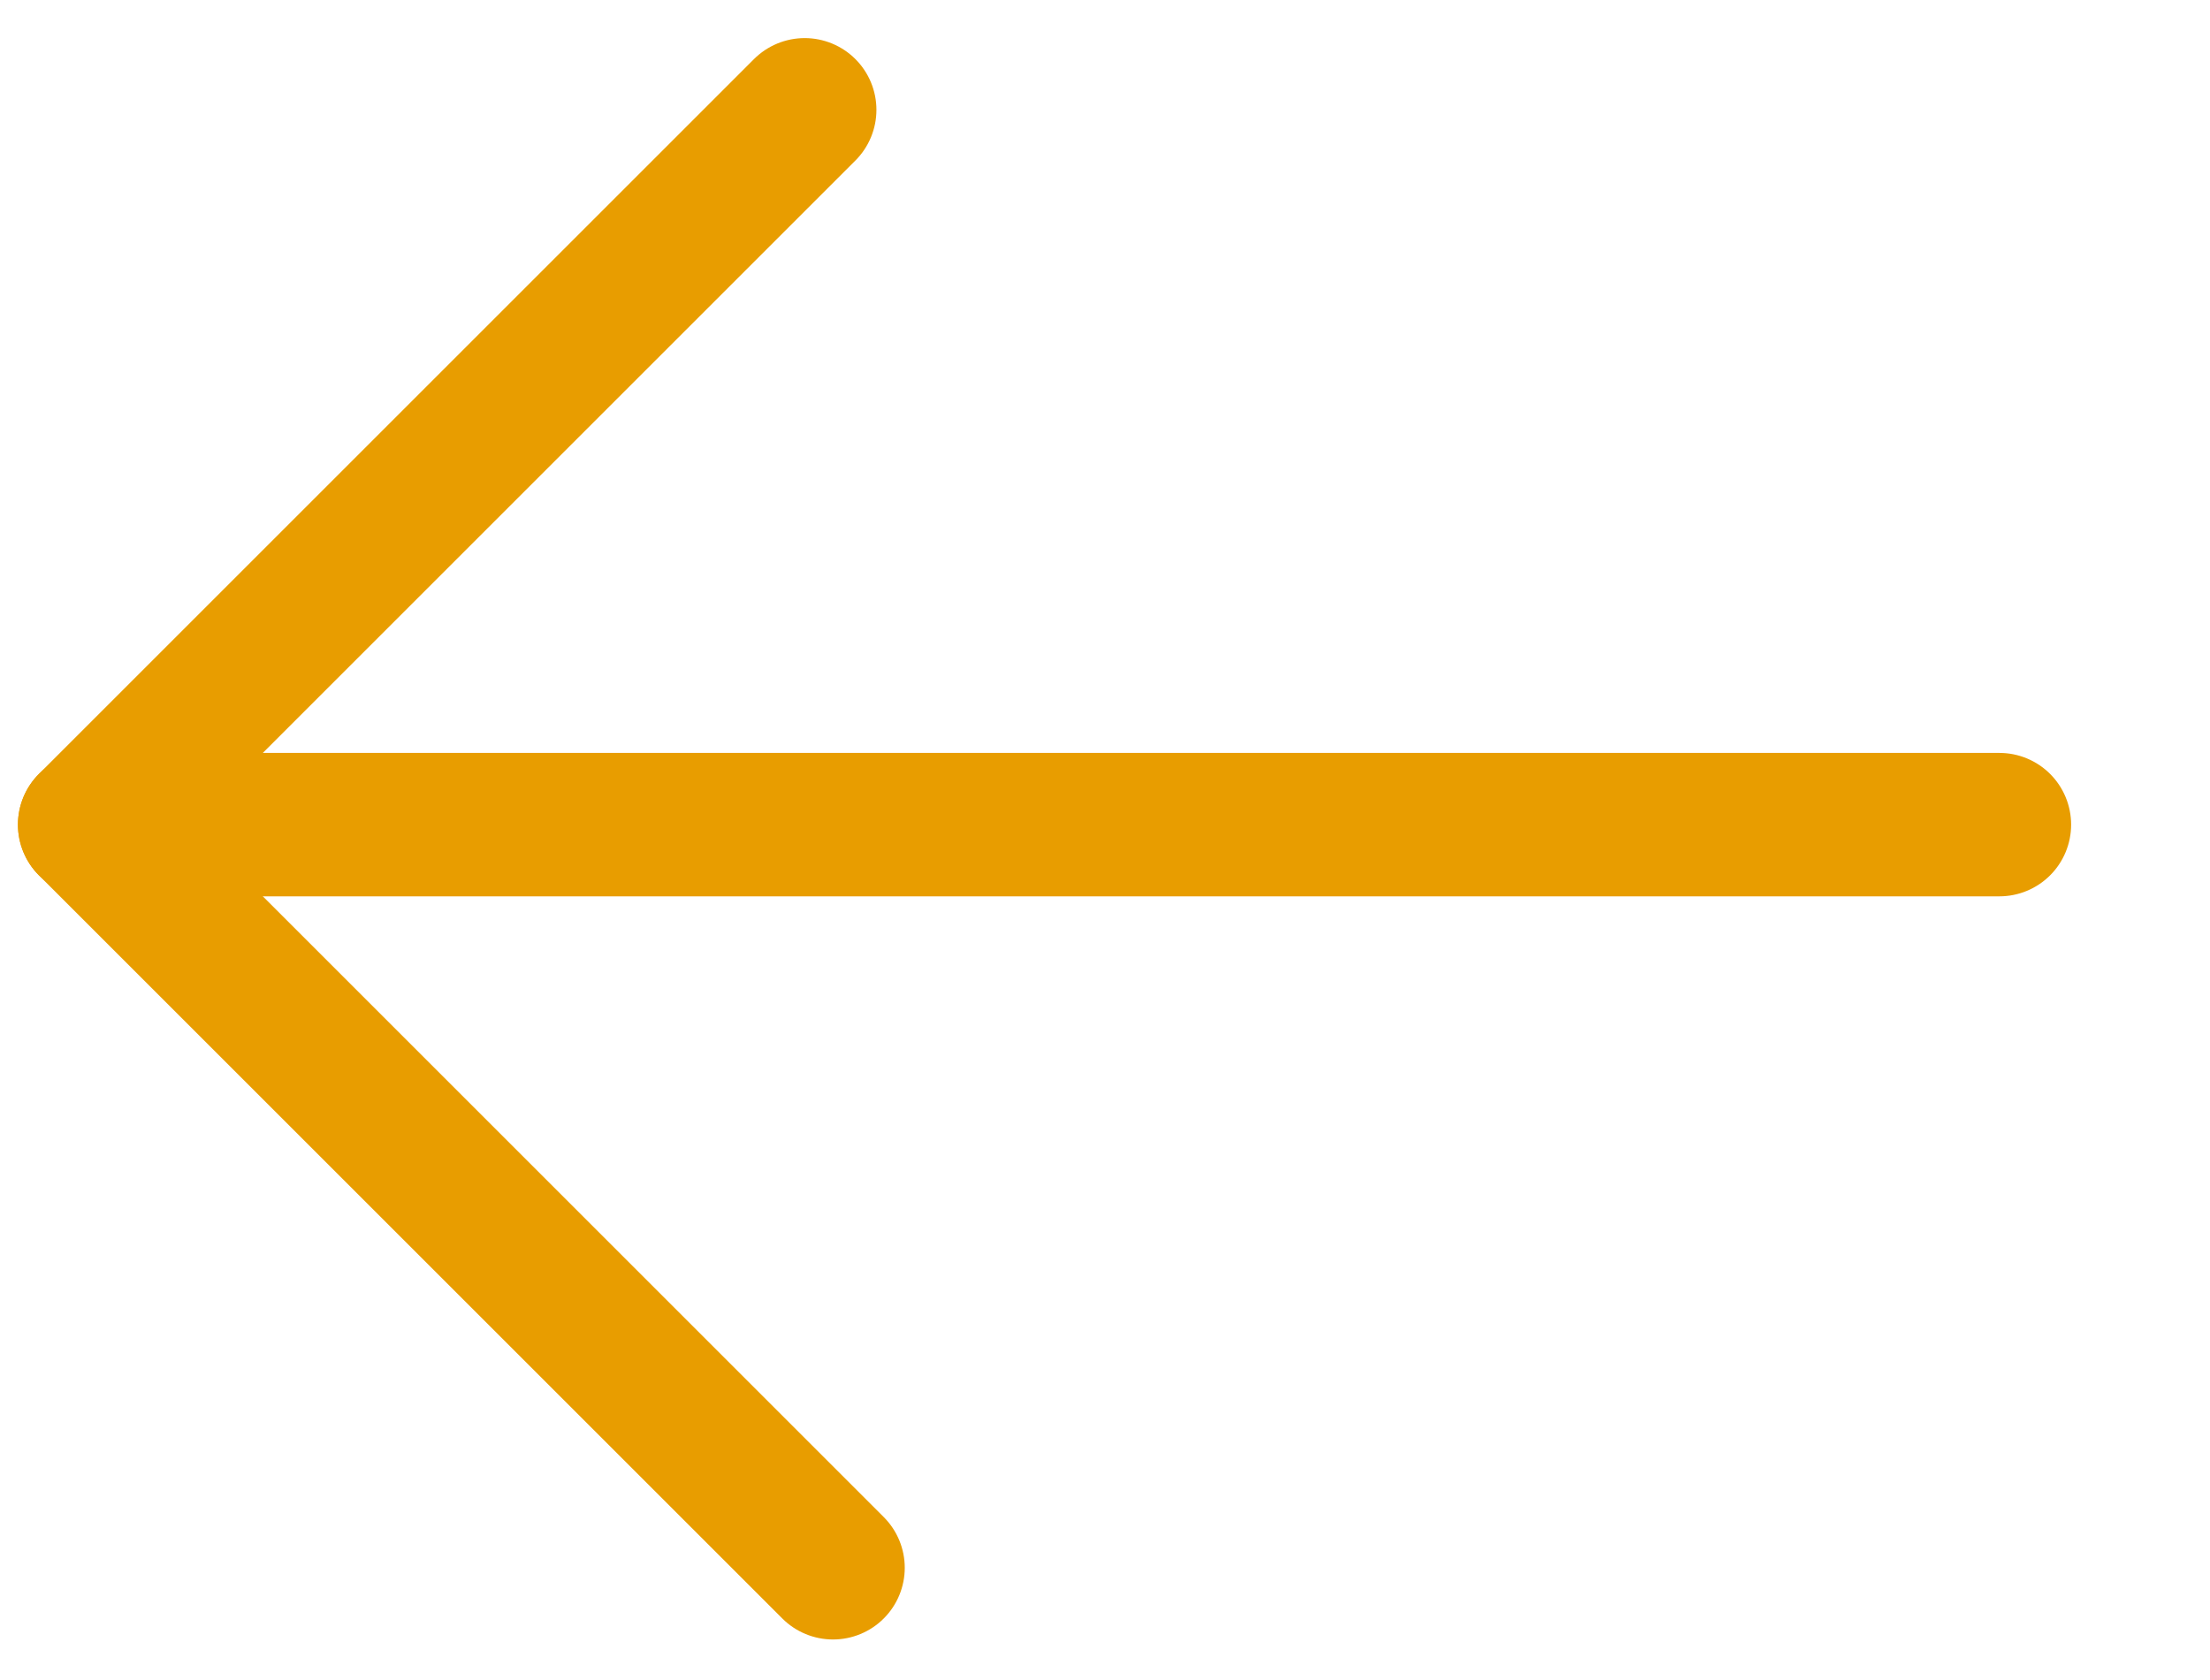
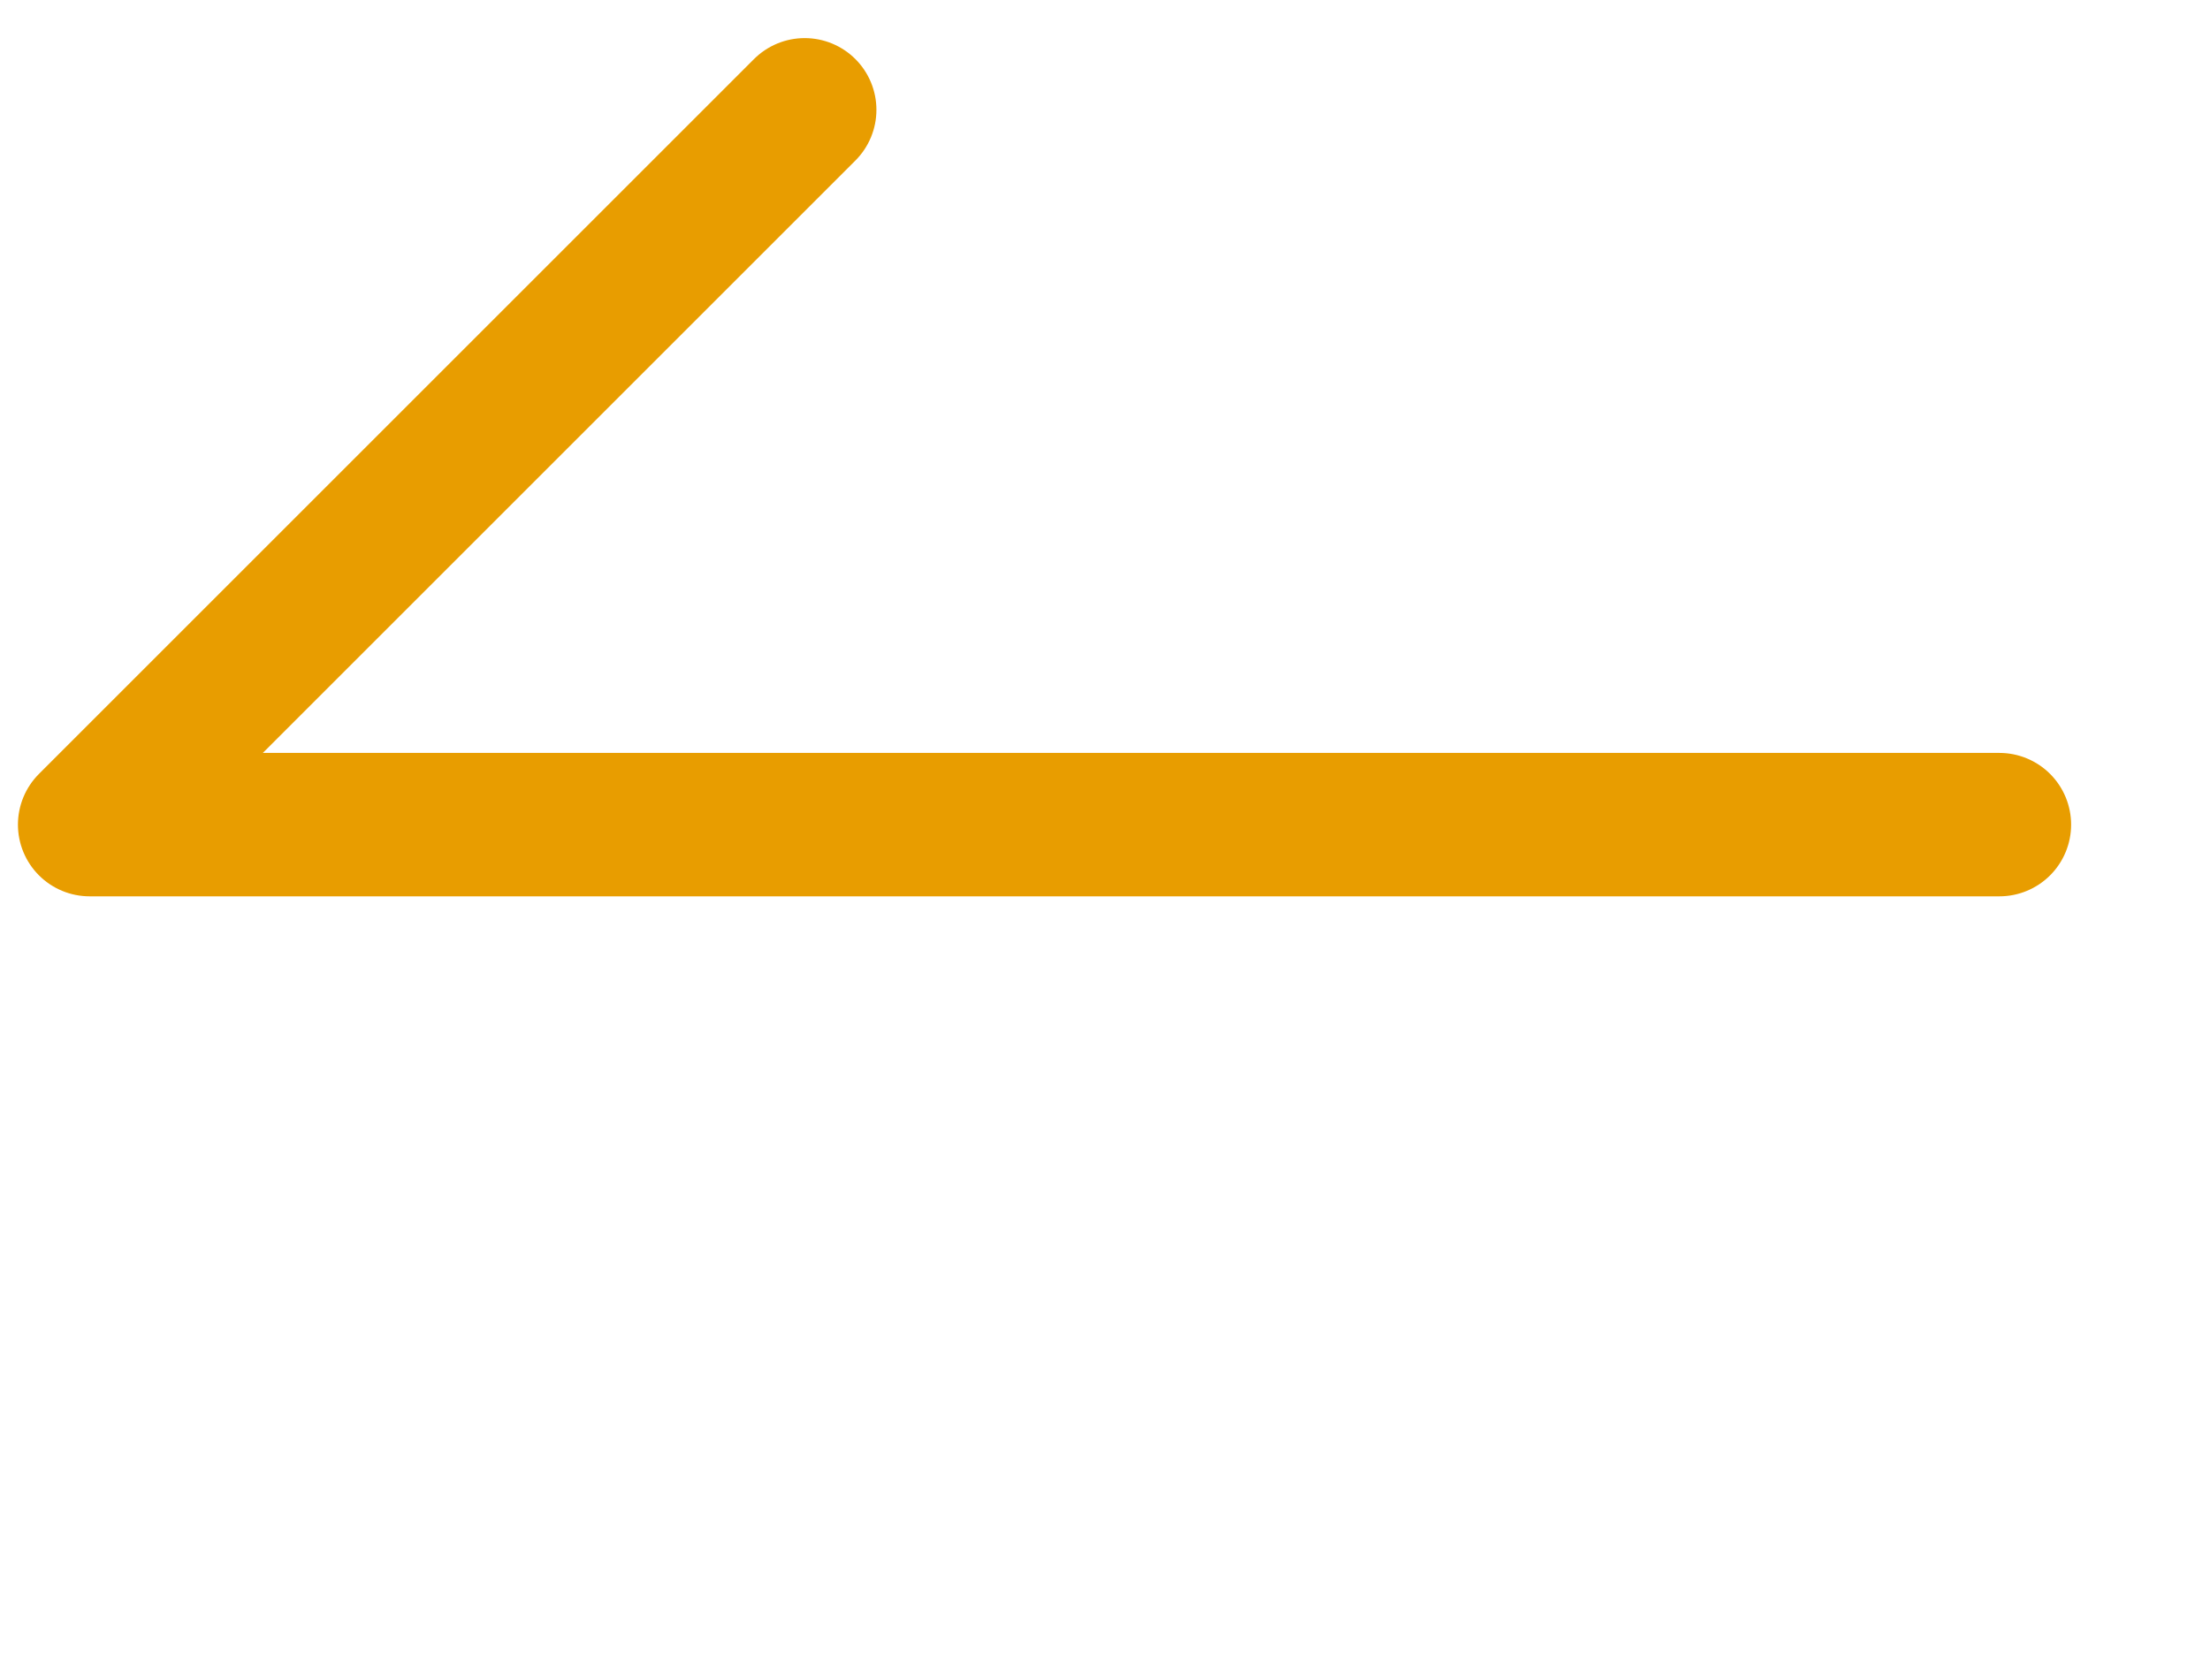
<svg xmlns="http://www.w3.org/2000/svg" version="1.1" id="Layer_1" x="0px" y="0px" viewBox="0 0 246.49 187.47" style="enable-background:new 0 0 246.49 187.47;" xml:space="preserve">
  <style type="text/css">
	.st0{fill:#012F51;}
	.st1{fill:#DF6B08;}
	.st2{fill:#2F3047;}
	.st3{fill:#801416;}
	.st4{fill:#6E8248;}
	.st5{fill:#CC3333;}
	.st6{fill:none;stroke: rgb(232, 157, 0);stroke-width:16;stroke-linecap:round;stroke-linejoin:round;stroke-miterlimit:10;}
</style>
  <g>
    <polyline class="st6" points="223,92 10,92 89.75,12.25  " />
-     <line class="st6" x1="10" y1="92" x2="92.91" y2="174.91" />
  </g>
</svg>